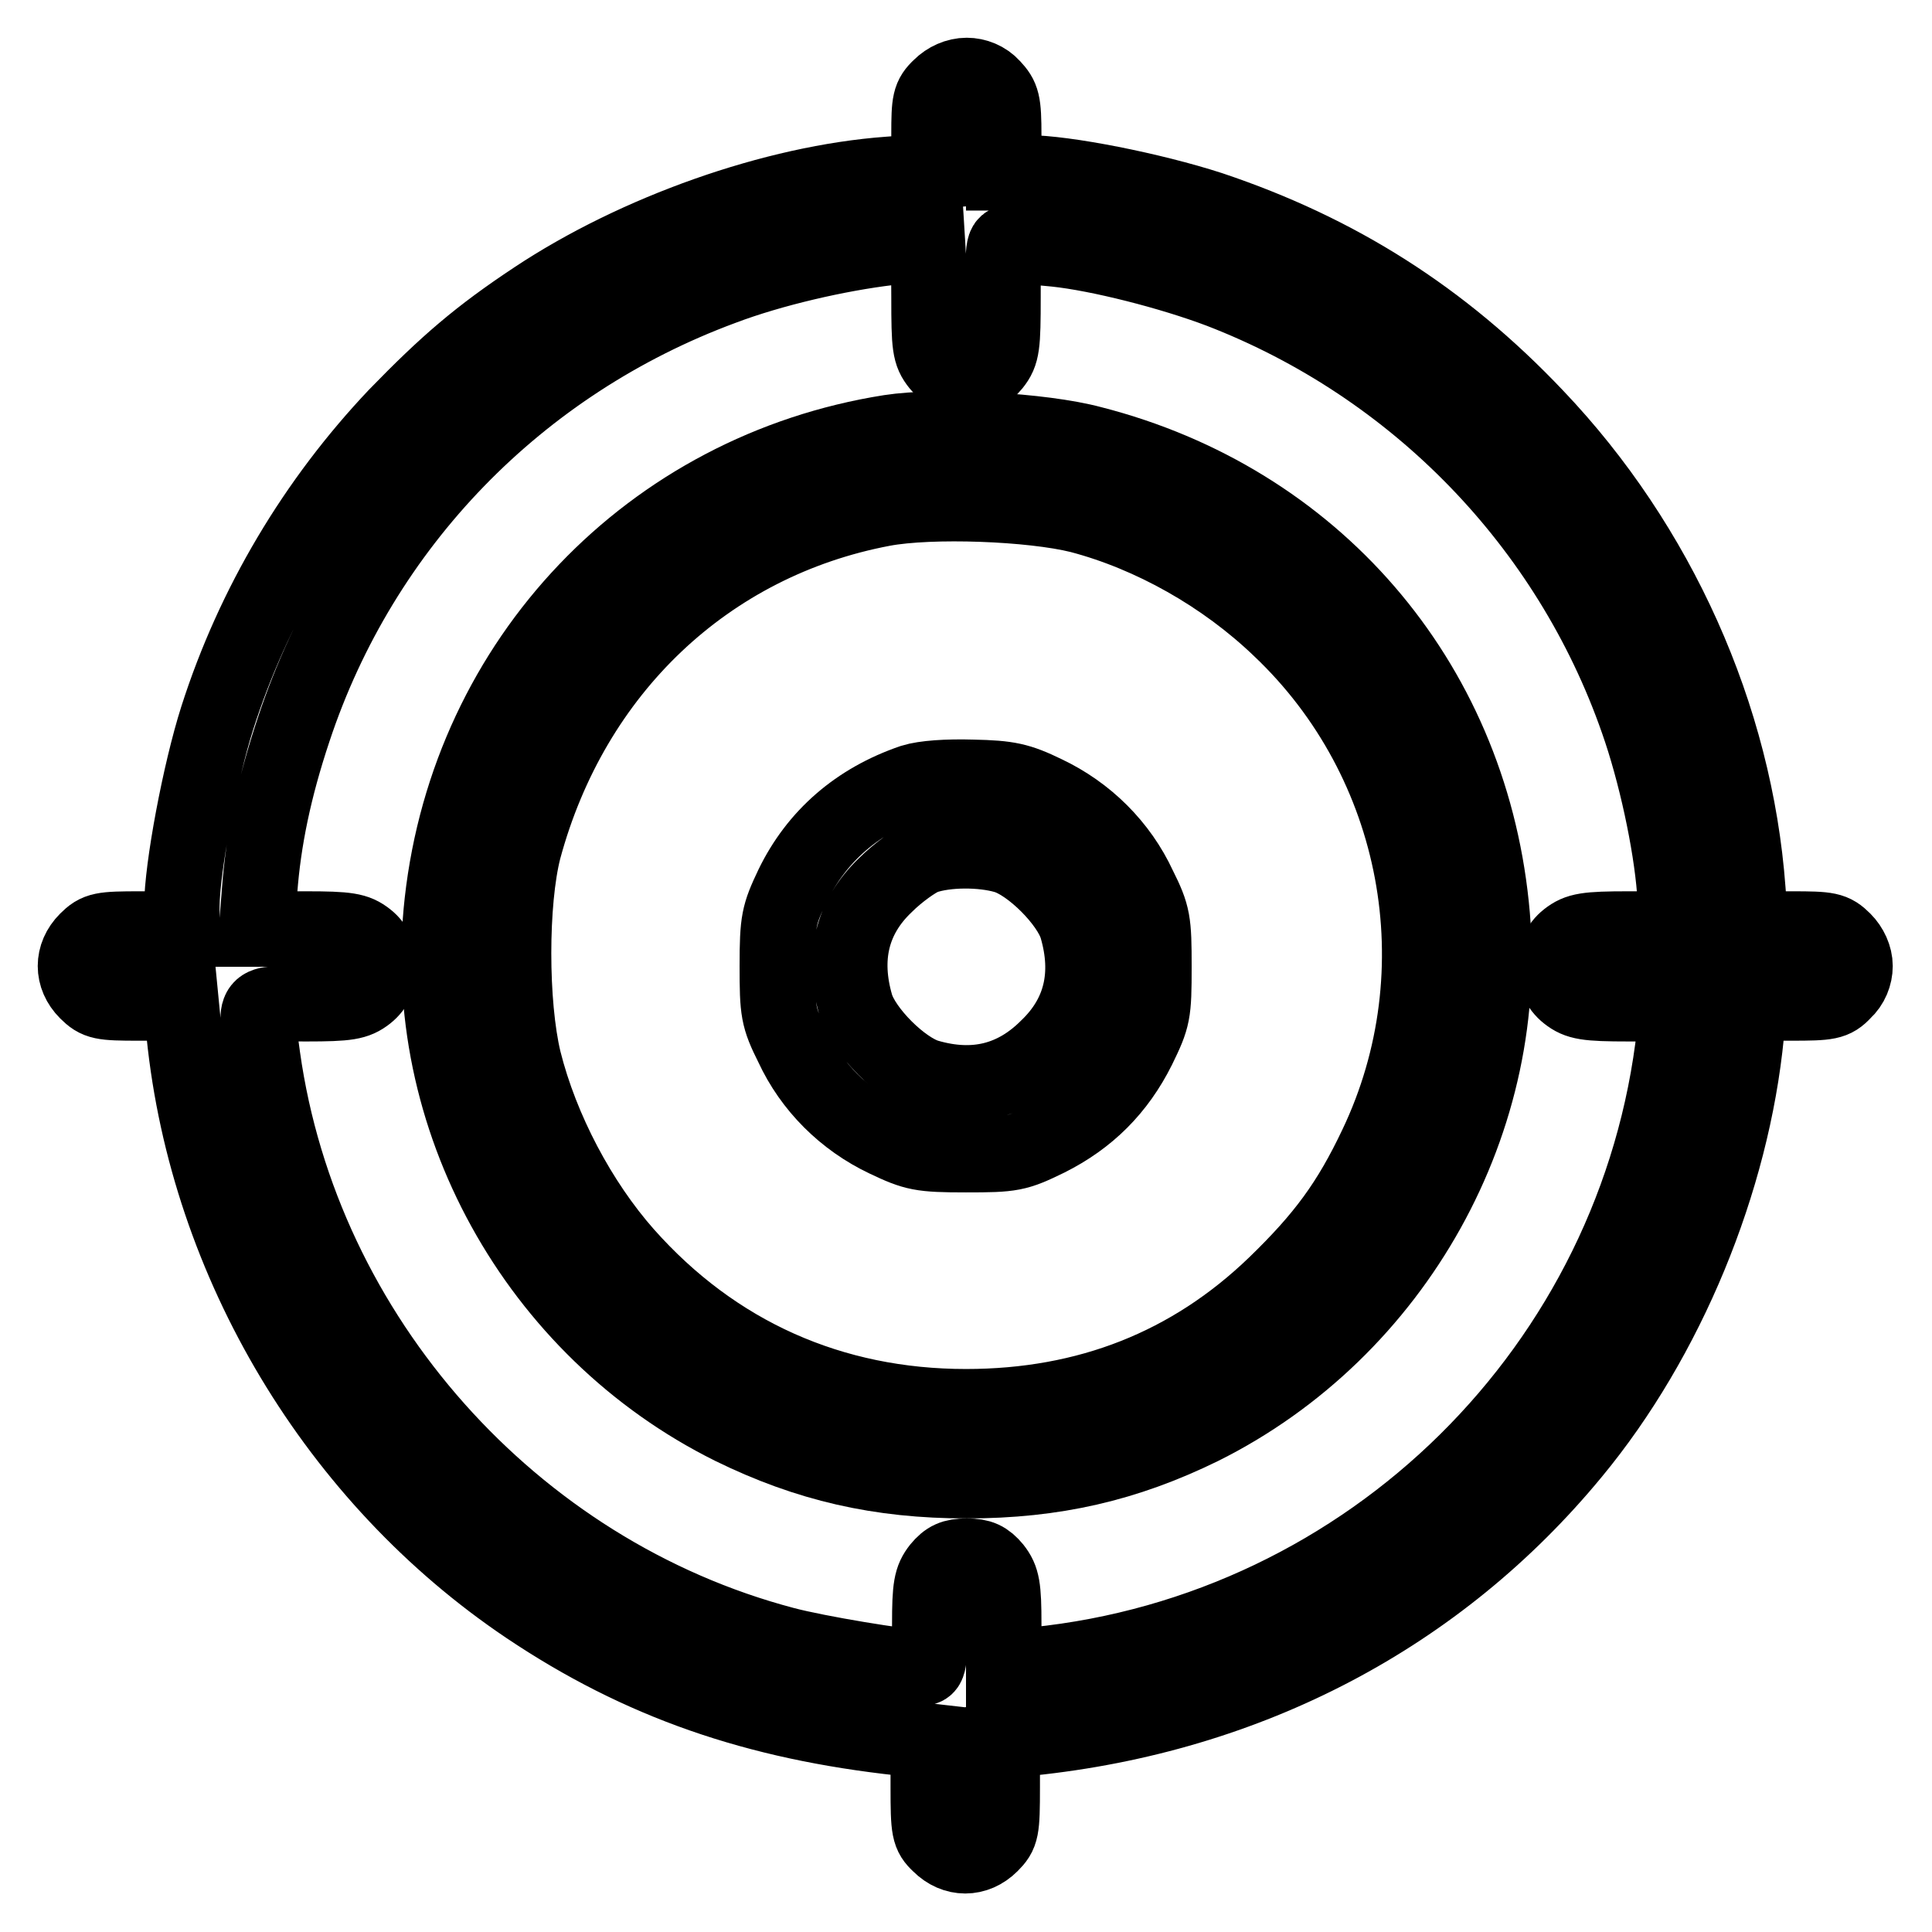
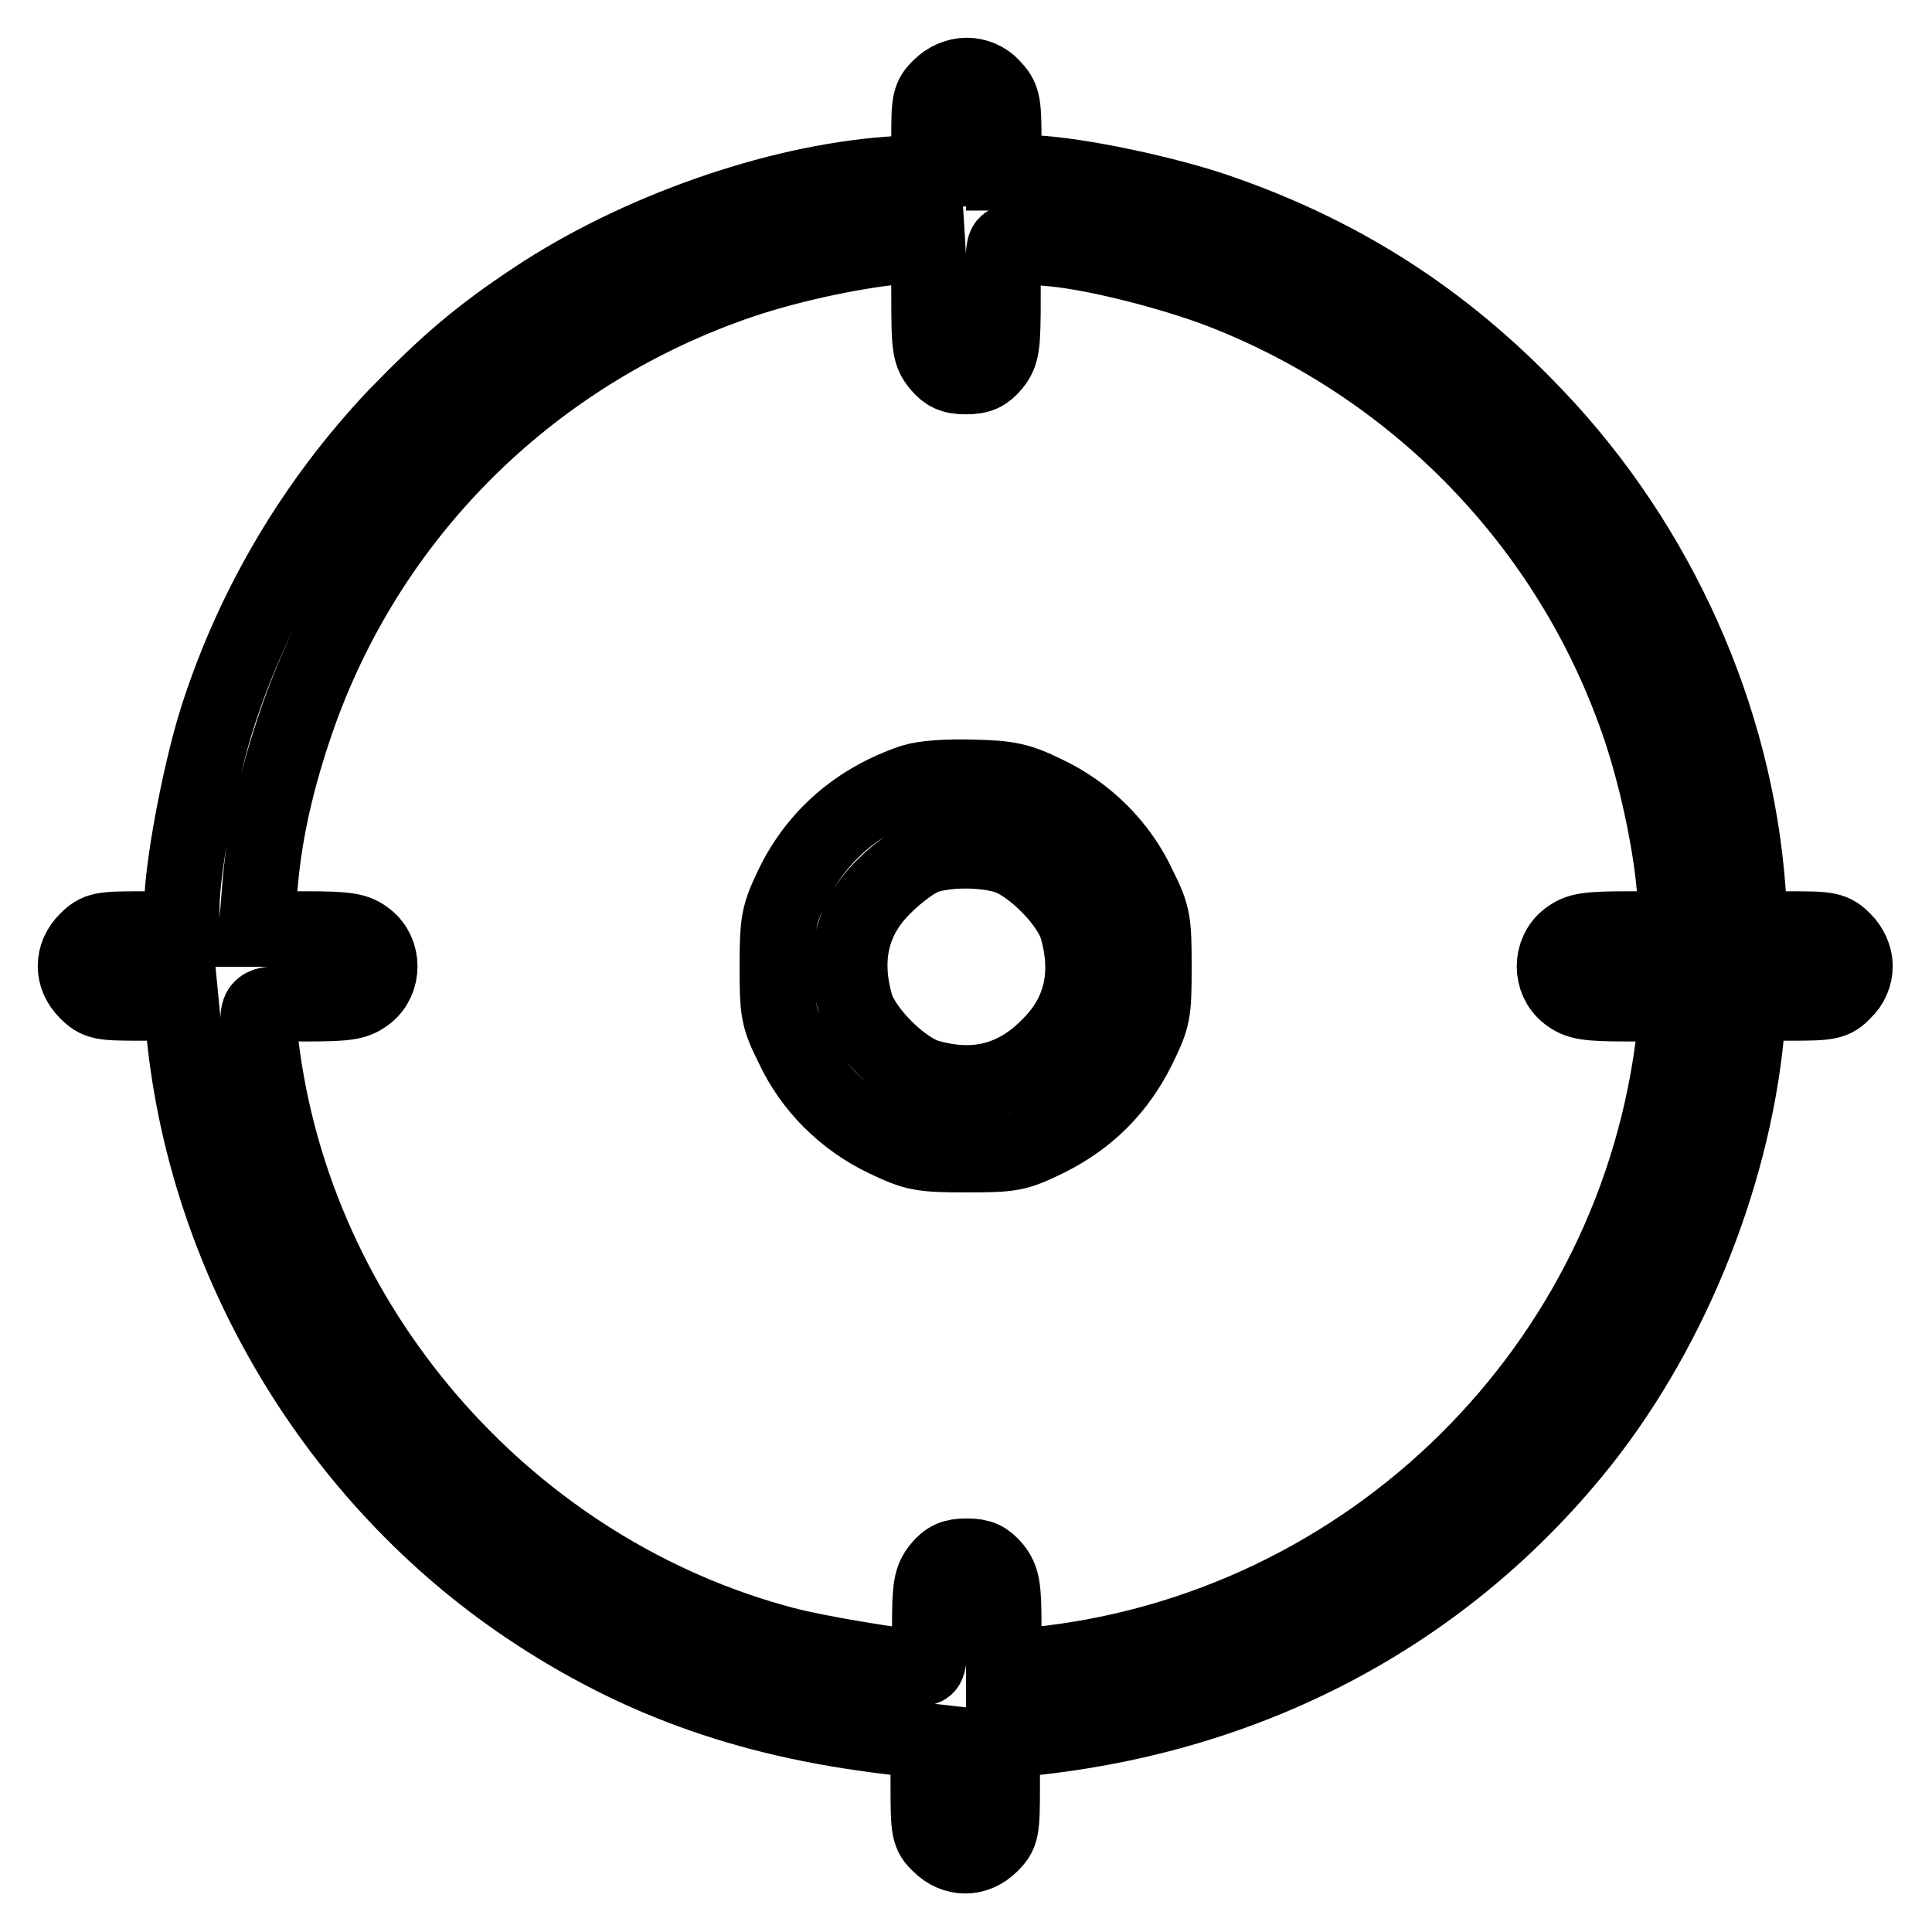
<svg xmlns="http://www.w3.org/2000/svg" version="1.1" x="0px" y="0px" viewBox="0 0 256 256" enable-background="new 0 0 256 256" xml:space="preserve">
  <g>
    <g>
      <g>
        <path stroke-width="10" fill-opacity="0" stroke="#000000" d="M124.6,11.5c-1.4,1.3-1.5,2-1.5,6.3v4.9l-5.3,0.4c-15.2,1.1-33.5,7.6-46.9,16.5c-7.4,4.9-11.7,8.6-18.4,15.5C41.8,66.4,33.6,80.1,28.8,95.1c-2.3,7.2-4.7,20-4.7,25v3h-5.5c-5.1,0-5.7,0.1-7.1,1.5c-2,2-2,4.8,0,6.8c1.4,1.4,2,1.5,6.9,1.5H24l0.4,4.1c3.1,30.4,20.2,58.9,45.5,75.9c14.9,10,30.2,15.3,49.6,17.4l3.5,0.4v6.1c0,5.7,0.1,6.3,1.5,7.6c2,2,4.8,2,6.8,0c1.4-1.4,1.5-1.9,1.5-7.6v-6.1l3.6-0.4c29.1-3,54.2-16.2,72-37.8c12.5-15.1,21.1-36,23-55.5l0.4-4.1h5.5c5,0,5.7-0.1,7-1.5c1-0.9,1.5-2.2,1.5-3.4s-0.6-2.5-1.5-3.4c-1.4-1.4-2-1.5-6.9-1.5H232l-0.4-5.2c-1.7-23-11.9-45.7-28.1-62.7c-12.5-13.2-26.4-21.9-43.1-27.5c-7.7-2.5-19.3-4.8-24.4-4.8h-3V18c0-4.5-0.2-5.1-1.5-6.5c-0.9-1-2.2-1.5-3.4-1.5C126.8,10,125.5,10.6,124.6,11.5z M123.1,39.4c0,6.5,0.1,7.4,1.3,8.9c1,1.2,1.8,1.6,3.6,1.6s2.6-0.4,3.6-1.6c1.2-1.5,1.3-2.5,1.3-9c0-7.3,0-7.3,1.4-7c0.7,0.2,3.3,0.5,5.6,0.7c5.7,0.6,15.2,3,21.8,5.5c25.9,10,46.2,30.9,55.3,57c2.4,6.8,4.4,16.1,4.9,22.5l0.4,5.1h-6.5c-5.6,0-6.7,0.2-8.1,1.3c-2.3,1.8-2.3,5.5,0,7.3c1.4,1.1,2.5,1.3,8.1,1.3h6.5l-0.4,3.8c-4.9,44.3-40.4,79.3-84.7,83.8l-4.2,0.4v-5.8c0-4.9-0.2-6-1.3-7.4c-1-1.2-1.8-1.6-3.6-1.6c-1.8,0-2.6,0.4-3.6,1.6c-1.1,1.4-1.3,2.5-1.3,7.4c0,5.1-0.1,5.8-1,5.8c-2.7-0.1-13.8-1.9-18.3-3.1c-36-9.5-63.9-40.8-69.1-77.8c-1-7.7-1.6-7.1,5.8-7.1c5.5,0,6.6-0.2,8-1.3c2.3-1.8,2.3-5.5,0-7.3c-1.4-1.1-2.5-1.3-8.1-1.3h-6.5l0.4-5.1c0.5-6.7,1.9-13.5,4.5-21.3c9-27.2,29.8-48.6,56.8-58.6c6.6-2.5,15.4-4.5,22.1-5.3c2.5-0.3,4.8-0.6,5.1-0.6C122.9,32.2,123.1,35.4,123.1,39.4z" />
-         <path stroke-width="10" fill-opacity="0" stroke="#000000" d="M117.9,57.3c-31.7,5-55.7,30.1-59.3,62.2c-3.2,28.4,12.4,56.7,38.4,69.6c10,4.9,19.5,7.1,31.1,7.1c11.6,0,21.1-2.2,31.1-7.1c25.7-12.8,41.4-40.9,38.4-69.1c-3.1-30-23.6-53.7-52.9-61.2C138,57,124.4,56.3,117.9,57.3z M143.1,68.3c9.5,2.5,19.1,7.9,26.5,15c18.6,17.6,23.8,45.4,12.8,68.5c-3.6,7.6-7,12.2-13.4,18.4c-11.2,10.8-24.9,16.2-41,16.2c-17.8,0-33.3-6.9-45.1-20.2c-6.1-6.9-11.2-16.5-13.5-25.7c-1.8-7.5-1.8-21,0-28c6.4-23.7,24.3-40.7,47.6-45.1C123.4,66.2,136.7,66.7,143.1,68.3z" />
        <path stroke-width="10" fill-opacity="0" stroke="#000000" d="M120.9,103.6c-7.3,2.5-12.7,7.2-15.9,13.8c-1.8,3.8-2,4.6-2,10.6s0.1,6.8,2,10.6c2.5,5.4,6.9,9.8,12.4,12.4c3.8,1.8,4.6,2,10.6,2c6.1,0,6.7-0.1,10.8-2.1c5.4-2.7,9.3-6.6,12-12c2-4.1,2.1-4.6,2.1-10.8c0-6-0.1-6.8-2-10.6c-2.5-5.4-6.9-9.8-12.4-12.4c-3.5-1.7-4.9-2-9.6-2.1C125.5,102.9,122.5,103.1,120.9,103.6z M133.2,113.4c3.4,1,8.5,6.1,9.5,9.5c1.8,6.2,0.6,11.6-3.9,15.9c-4.4,4.4-9.7,5.7-15.9,3.9c-3.4-1-8.5-6.1-9.5-9.5c-1.8-6.2-0.6-11.6,3.9-15.9c1.7-1.7,4.1-3.4,5.2-3.8C125.4,112.5,130.1,112.5,133.2,113.4z" />
      </g>
    </g>
  </g>
</svg>